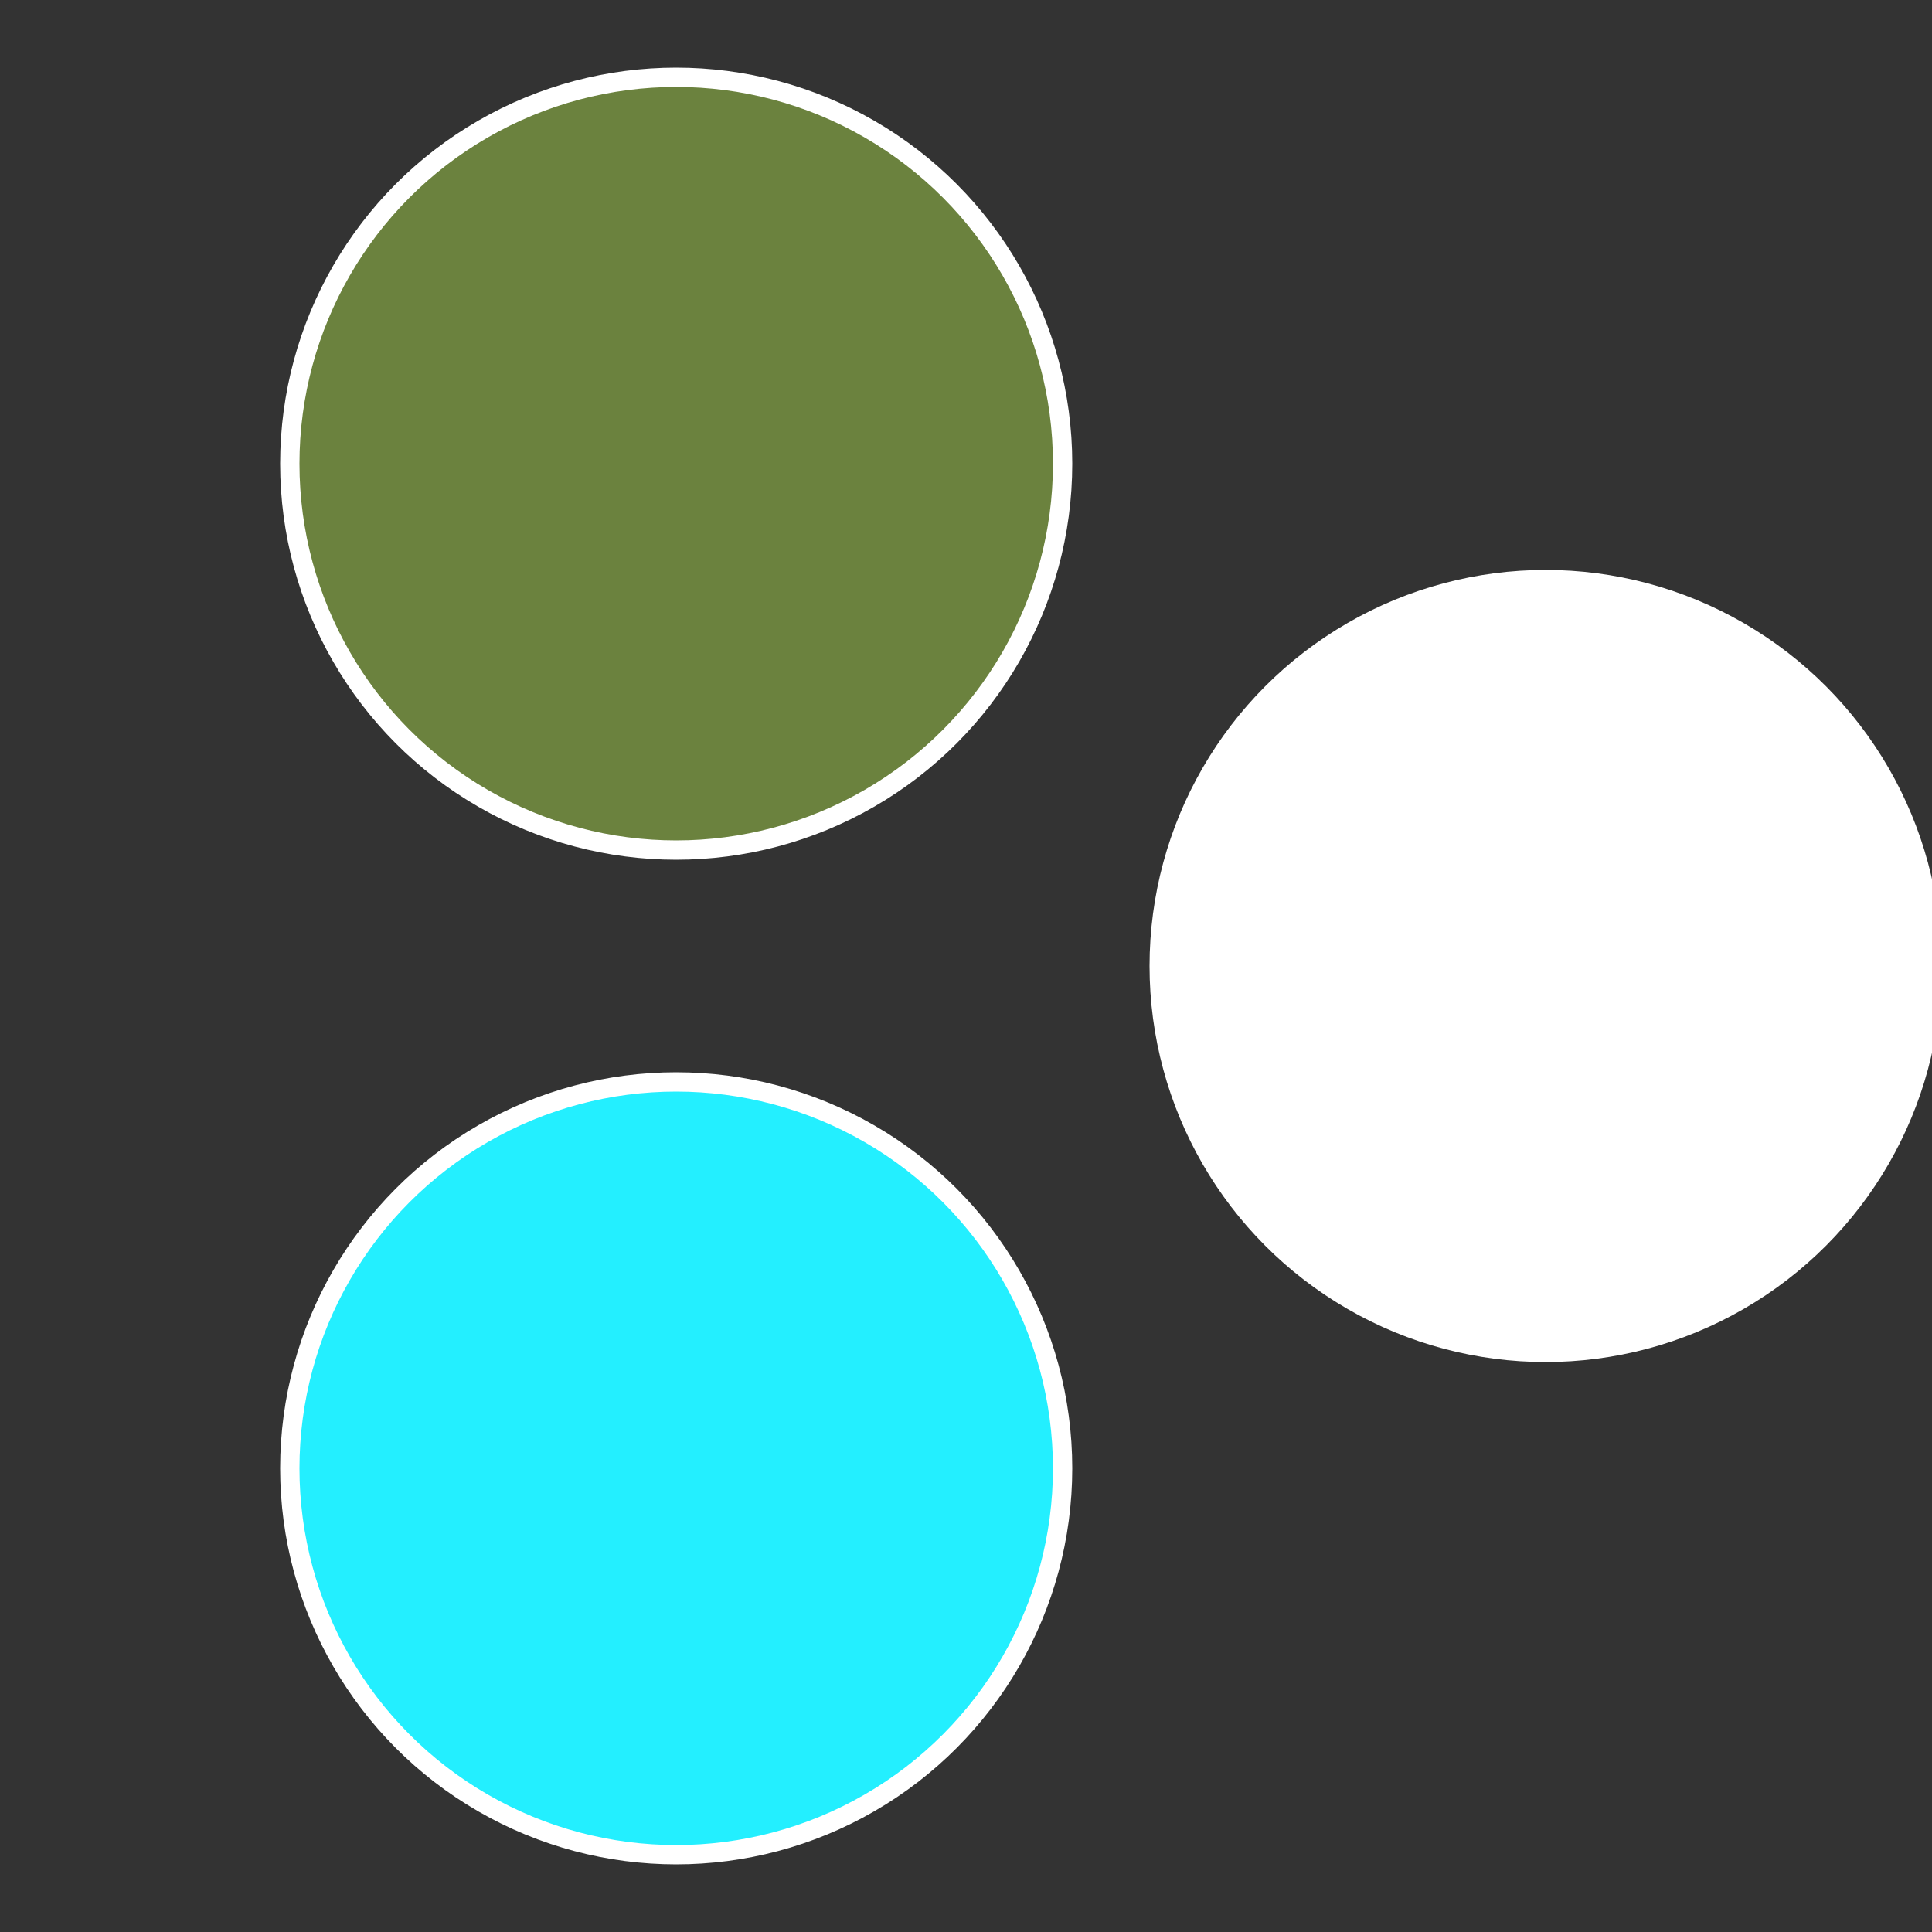
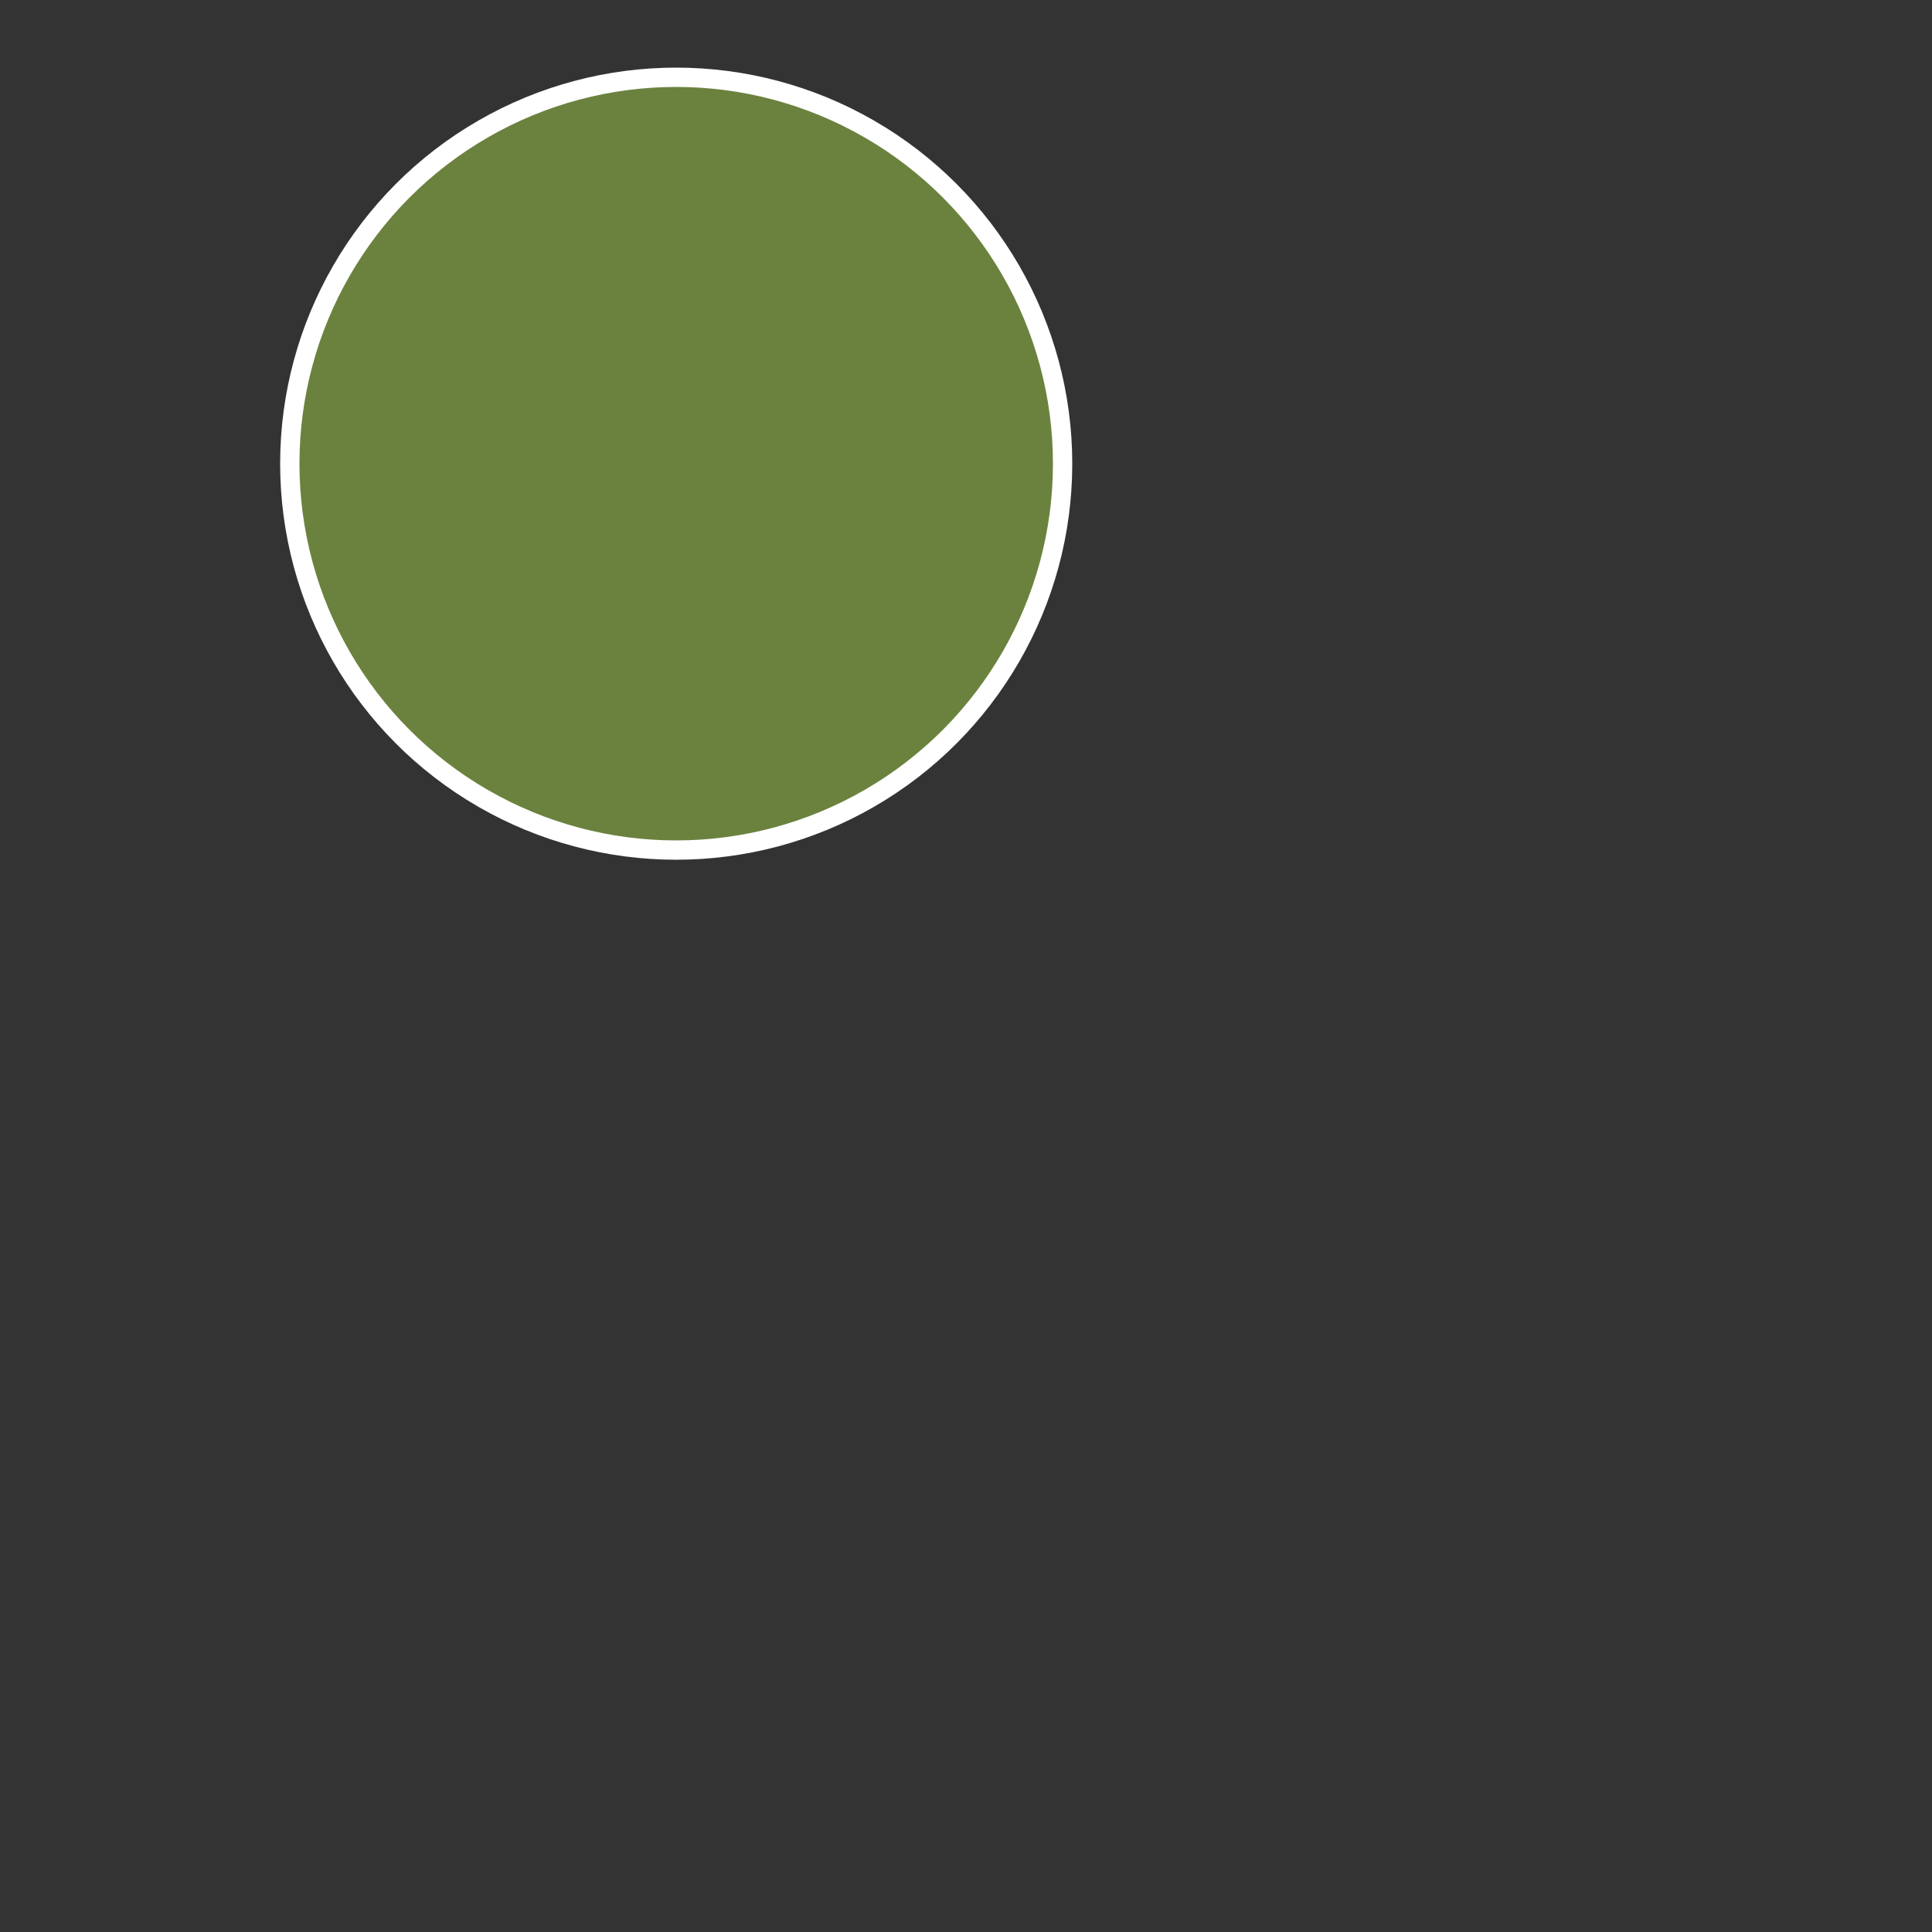
<svg xmlns="http://www.w3.org/2000/svg" width="500" height="500" viewBox="-1 -1 2 2">
  <rect x="-1" y="-1" width="2" height="2" fill="#333333" stroke="none" />
-   <circle cx="0.6" cy="0" r="0.4" fill="#fffffffffffffb0a6b823e" stroke="#fff" stroke-width="1%" />
-   <circle cx="-0.3" cy="0.52" r="0.4" fill="#23efffffffffffffb0a6b8" stroke="#fff" stroke-width="1%" />
  <circle cx="-0.3" cy="-0.52" r="0.4" fill="#6b823efffffffffffffb0a" stroke="#fff" stroke-width="1%" />
</svg>